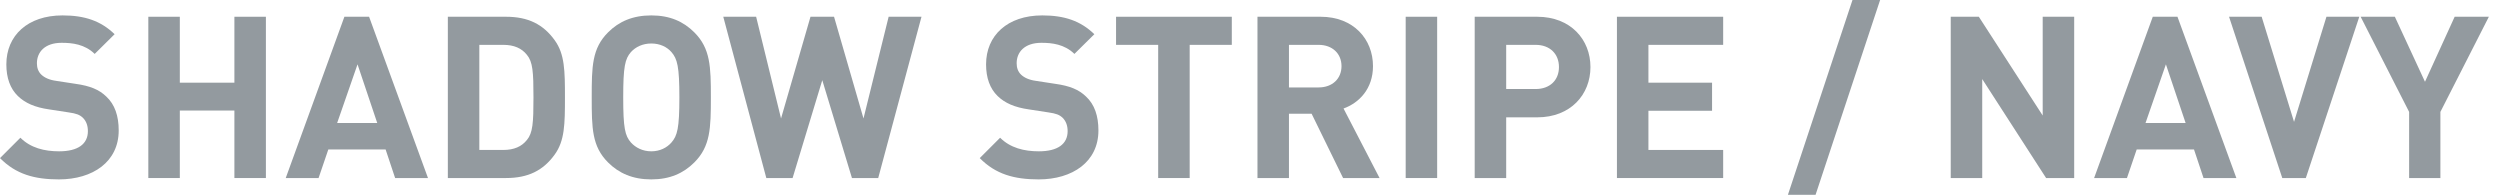
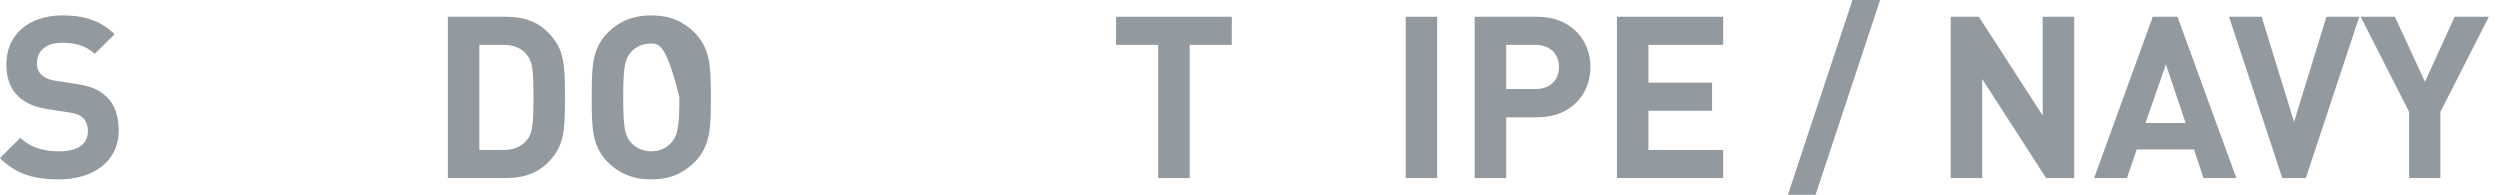
<svg xmlns="http://www.w3.org/2000/svg" width="154" height="12" viewBox="0 0 154 12" fill="none">
  <path d="M153.314 1.032L150.328 6.893V10.967H148.402V6.893L145.416 1.032H147.523L149.379 5.037L151.207 1.032H153.314Z" fill="#939A9F" />
  <path d="M145.332 1.032L142.039 10.967H140.588L137.309 1.032H139.318L141.313 7.507L143.309 1.032H145.332Z" fill="#939A9F" />
  <path d="M137.76 10.967H135.737L135.151 9.209H131.62L131.02 10.967H128.997L132.611 1.032H134.132L137.76 10.967ZM134.634 7.577L133.42 3.963L132.164 7.577H134.634Z" fill="#939A9F" />
  <path d="M127.77 10.967H126.04L122.105 4.87V10.967H120.165V1.032H121.896L125.83 7.116V1.032H127.77V10.967Z" fill="#939A9F" />
  <path d="M115.815 0L111.839 12H110.136L114.113 0H115.815Z" fill="#939A9F" />
  <path d="M106.147 10.967H99.603V1.032H106.147V2.763H101.543V5.093H105.463V6.823H101.543V9.237H106.147V10.967Z" fill="#939A9F" />
  <path d="M97.972 4.13C97.972 5.819 96.757 7.228 94.692 7.228H92.781V10.967H90.841V1.032H94.692C96.757 1.032 97.972 2.442 97.972 4.13ZM96.032 4.13C96.032 3.321 95.474 2.763 94.595 2.763H92.781V5.484H94.595C95.474 5.484 96.032 4.939 96.032 4.13Z" fill="#939A9F" />
  <path d="M88.529 10.967H86.59V1.032H88.529V10.967Z" fill="#939A9F" />
-   <path d="M84.981 10.967H82.734L80.795 7.005H79.4V10.967H77.46V1.032H81.353C83.376 1.032 84.576 2.414 84.576 4.074C84.576 5.47 83.725 6.335 82.762 6.684L84.981 10.967ZM82.637 4.074C82.637 3.307 82.079 2.763 81.228 2.763H79.4V5.386H81.228C82.079 5.386 82.637 4.842 82.637 4.074Z" fill="#939A9F" />
  <path d="M75.879 2.763H73.284V10.967H71.344V2.763H68.749V1.032H75.879V2.763Z" fill="#939A9F" />
-   <path d="M67.663 8.037C67.663 9.963 66.073 11.051 63.98 11.051C62.472 11.051 61.328 10.73 60.352 9.739L61.607 8.484C62.235 9.112 63.086 9.321 63.993 9.321C65.152 9.321 65.766 8.874 65.766 8.079C65.766 7.744 65.668 7.465 65.459 7.256C65.263 7.074 65.068 6.991 64.566 6.921L63.38 6.739C62.5 6.614 61.9 6.349 61.454 5.916C60.98 5.456 60.742 4.8 60.742 3.963C60.742 2.191 62.054 0.949 64.203 0.949C65.57 0.949 66.561 1.284 67.412 2.107L66.184 3.321C65.57 2.721 64.803 2.637 64.147 2.637C63.114 2.637 62.626 3.209 62.626 3.893C62.626 4.158 62.696 4.409 62.905 4.605C63.1 4.786 63.393 4.925 63.812 4.981L64.998 5.163C65.905 5.288 66.463 5.525 66.896 5.944C67.426 6.432 67.663 7.144 67.663 8.037Z" fill="#939A9F" />
-   <path d="M56.764 1.032L54.098 10.967H52.48L50.652 4.939L48.824 10.967H47.205L44.554 1.032H46.578L48.112 7.298L49.926 1.032H51.377L53.191 7.298L54.74 1.032H56.764Z" fill="#939A9F" />
-   <path d="M43.79 6C43.79 7.898 43.762 9.014 42.771 10.005C42.101 10.674 41.264 11.051 40.12 11.051C38.976 11.051 38.125 10.674 37.455 10.005C36.464 9.014 36.45 7.898 36.45 6C36.45 4.102 36.464 2.986 37.455 1.995C38.125 1.325 38.976 0.949 40.12 0.949C41.264 0.949 42.101 1.325 42.771 1.995C43.762 2.986 43.79 4.102 43.79 6ZM41.85 6C41.85 4.102 41.725 3.628 41.362 3.209C41.083 2.888 40.65 2.679 40.12 2.679C39.59 2.679 39.157 2.888 38.864 3.209C38.501 3.628 38.39 4.102 38.39 6C38.39 7.898 38.501 8.358 38.864 8.777C39.157 9.098 39.59 9.321 40.12 9.321C40.65 9.321 41.083 9.098 41.362 8.777C41.725 8.358 41.85 7.898 41.85 6Z" fill="#939A9F" />
+   <path d="M43.79 6C43.79 7.898 43.762 9.014 42.771 10.005C42.101 10.674 41.264 11.051 40.12 11.051C38.976 11.051 38.125 10.674 37.455 10.005C36.464 9.014 36.45 7.898 36.45 6C36.45 4.102 36.464 2.986 37.455 1.995C38.125 1.325 38.976 0.949 40.12 0.949C41.264 0.949 42.101 1.325 42.771 1.995C43.762 2.986 43.79 4.102 43.79 6ZM41.85 6C41.083 2.888 40.65 2.679 40.12 2.679C39.59 2.679 39.157 2.888 38.864 3.209C38.501 3.628 38.39 4.102 38.39 6C38.39 7.898 38.501 8.358 38.864 8.777C39.157 9.098 39.59 9.321 40.12 9.321C40.65 9.321 41.083 9.098 41.362 8.777C41.725 8.358 41.85 7.898 41.85 6Z" fill="#939A9F" />
  <path d="M34.801 6C34.801 7.646 34.787 8.665 34.173 9.516C33.462 10.507 32.527 10.967 31.173 10.967H27.587V1.032H31.173C32.527 1.032 33.462 1.493 34.173 2.484C34.787 3.335 34.801 4.353 34.801 6ZM32.862 6C32.862 4.437 32.82 3.809 32.457 3.377C32.136 2.972 31.662 2.763 31.006 2.763H29.527V9.237H31.006C31.662 9.237 32.136 9.028 32.457 8.623C32.82 8.191 32.862 7.563 32.862 6Z" fill="#939A9F" />
-   <path d="M26.364 10.967H24.34L23.754 9.209H20.224L19.624 10.967H17.601L21.215 1.032H22.736L26.364 10.967ZM23.238 7.577L22.024 3.963L20.768 7.577H23.238Z" fill="#939A9F" />
-   <path d="M16.379 10.967H14.439V6.809H11.077V10.967H9.137V1.032H11.077V5.093H14.439V1.032H16.379V10.967Z" fill="#939A9F" />
  <path d="M7.312 8.037C7.312 9.963 5.721 11.051 3.628 11.051C2.121 11.051 0.977 10.73 0 9.739L1.256 8.484C1.884 9.112 2.735 9.321 3.642 9.321C4.8 9.321 5.414 8.874 5.414 8.079C5.414 7.744 5.316 7.465 5.107 7.256C4.912 7.074 4.716 6.991 4.214 6.921L3.028 6.739C2.149 6.614 1.549 6.349 1.102 5.916C0.628 5.456 0.391 4.8 0.391 3.963C0.391 2.191 1.702 0.949 3.851 0.949C5.219 0.949 6.209 1.284 7.06 2.107L5.833 3.321C5.219 2.721 4.451 2.637 3.795 2.637C2.763 2.637 2.274 3.209 2.274 3.893C2.274 4.158 2.344 4.409 2.553 4.605C2.749 4.786 3.042 4.925 3.46 4.981L4.647 5.163C5.553 5.288 6.112 5.525 6.544 5.944C7.074 6.432 7.312 7.144 7.312 8.037Z" fill="#939A9F" />
</svg>